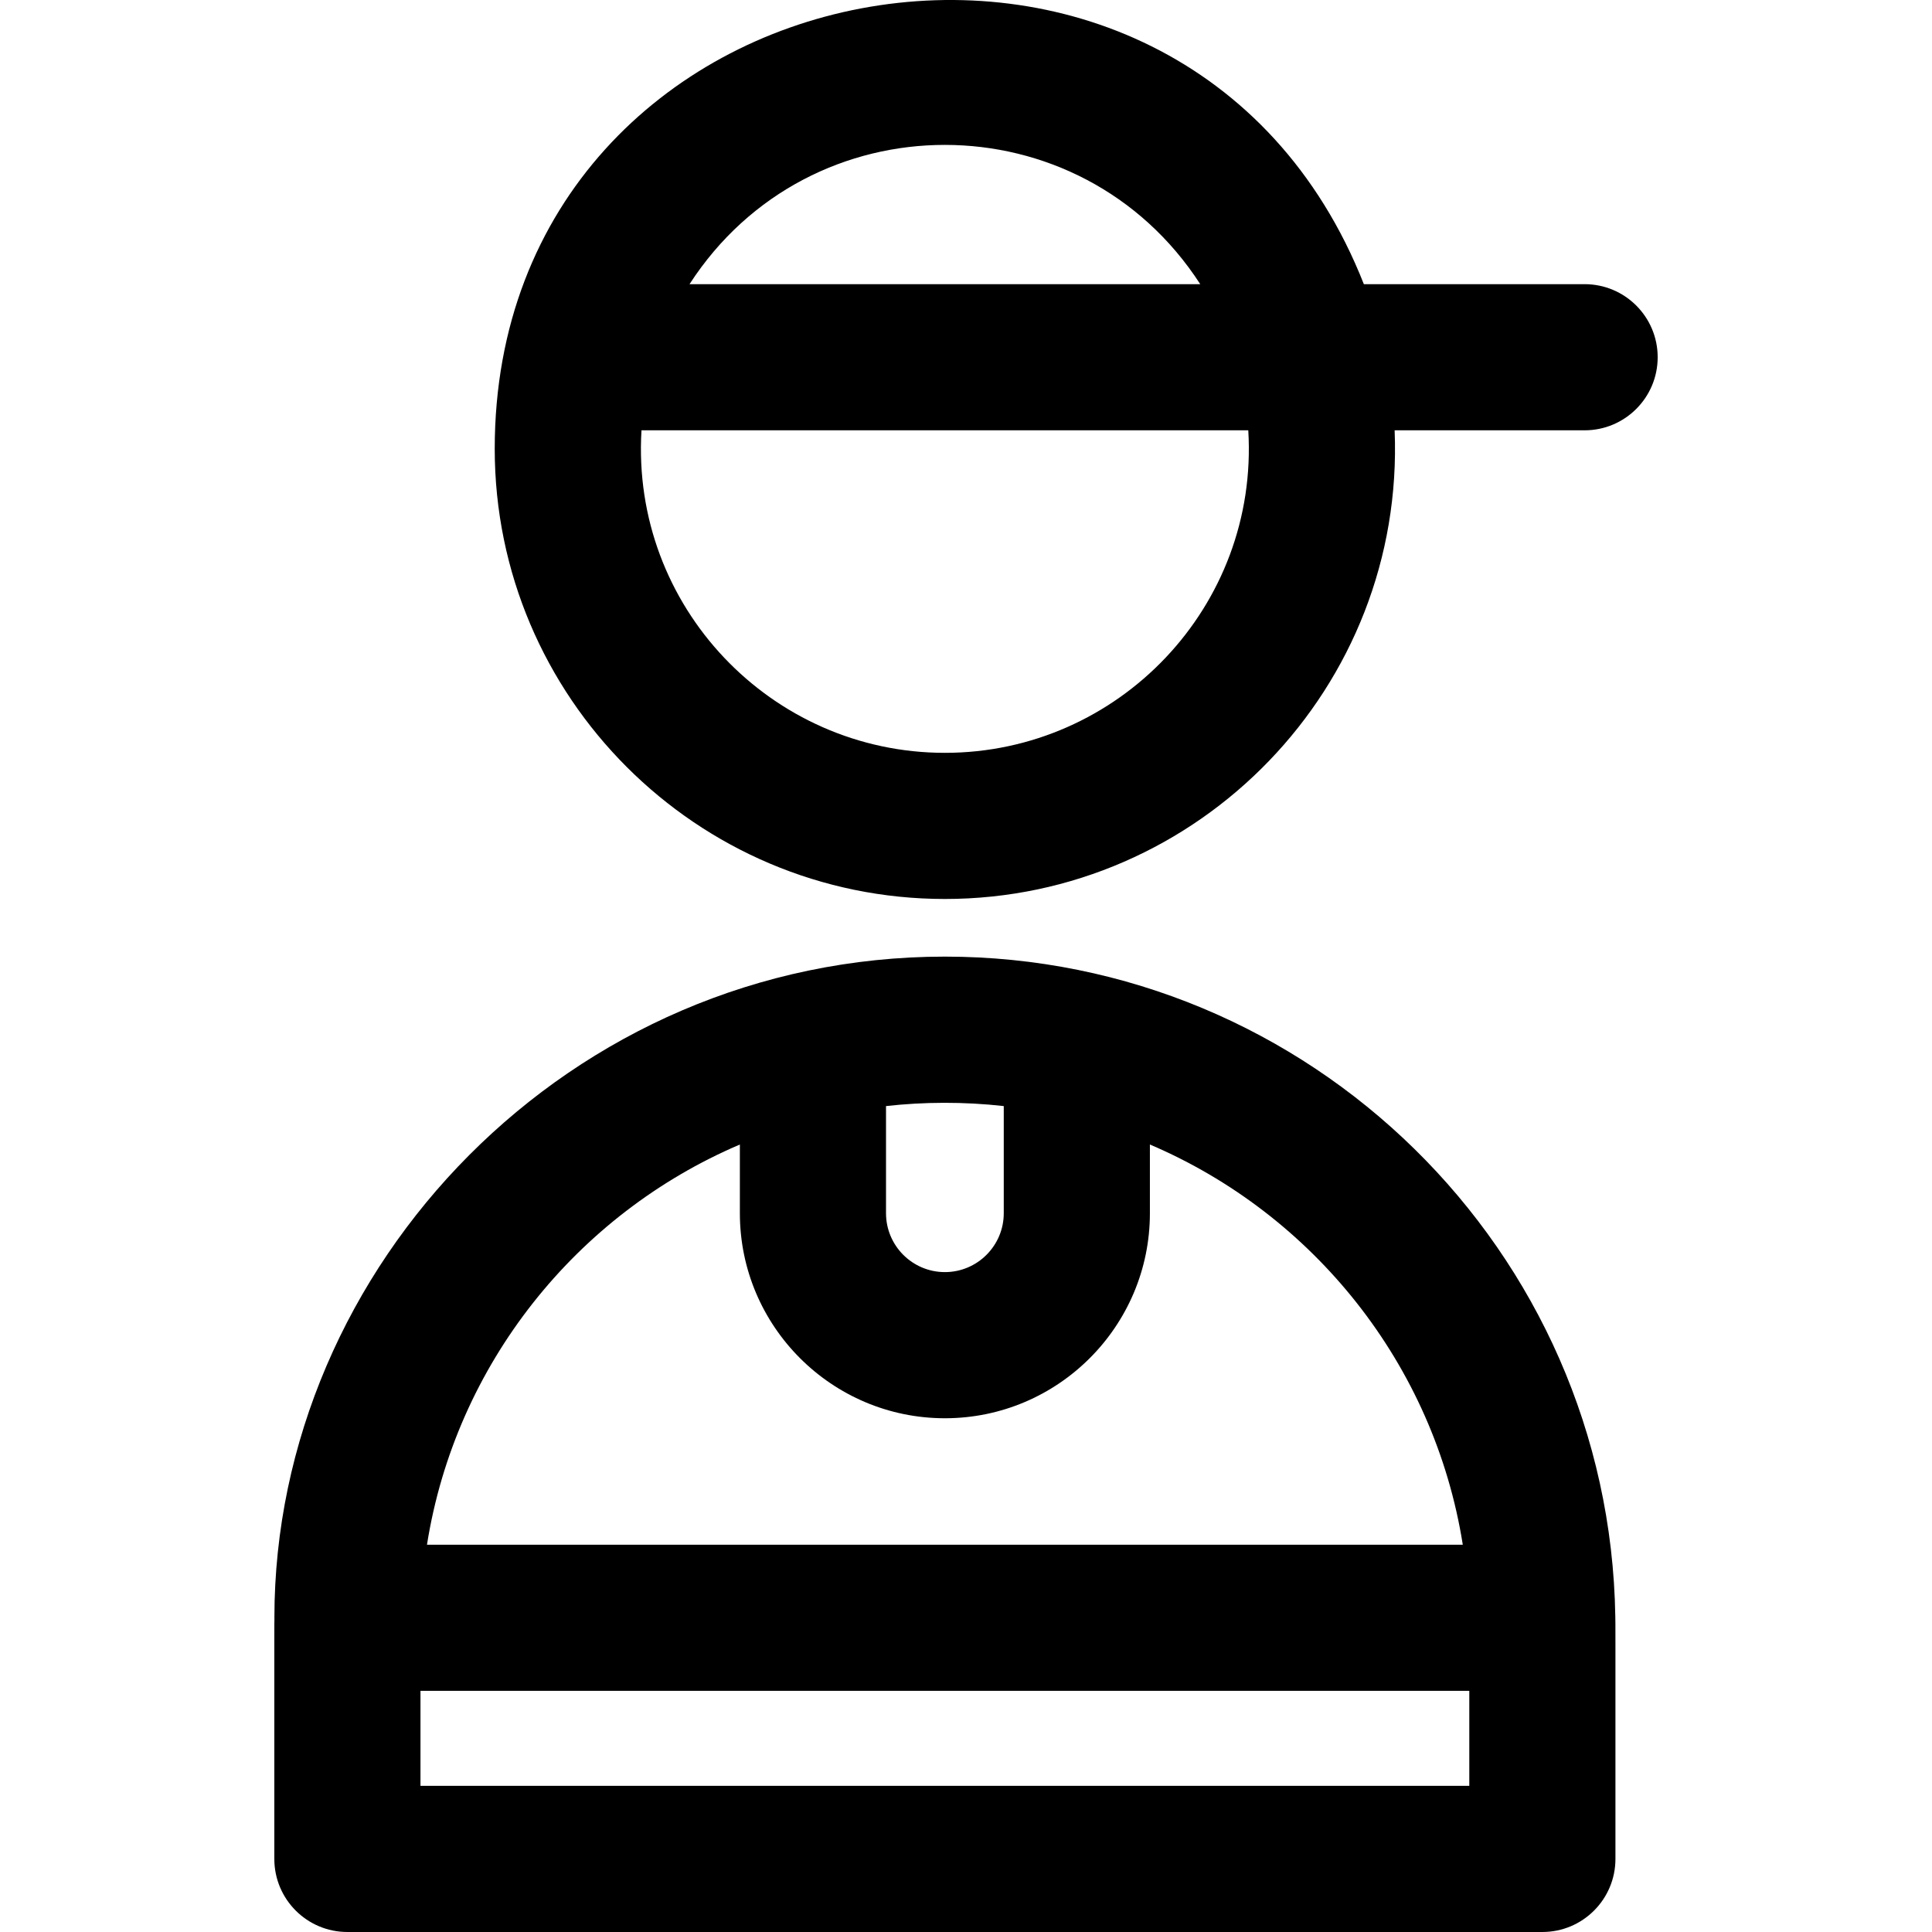
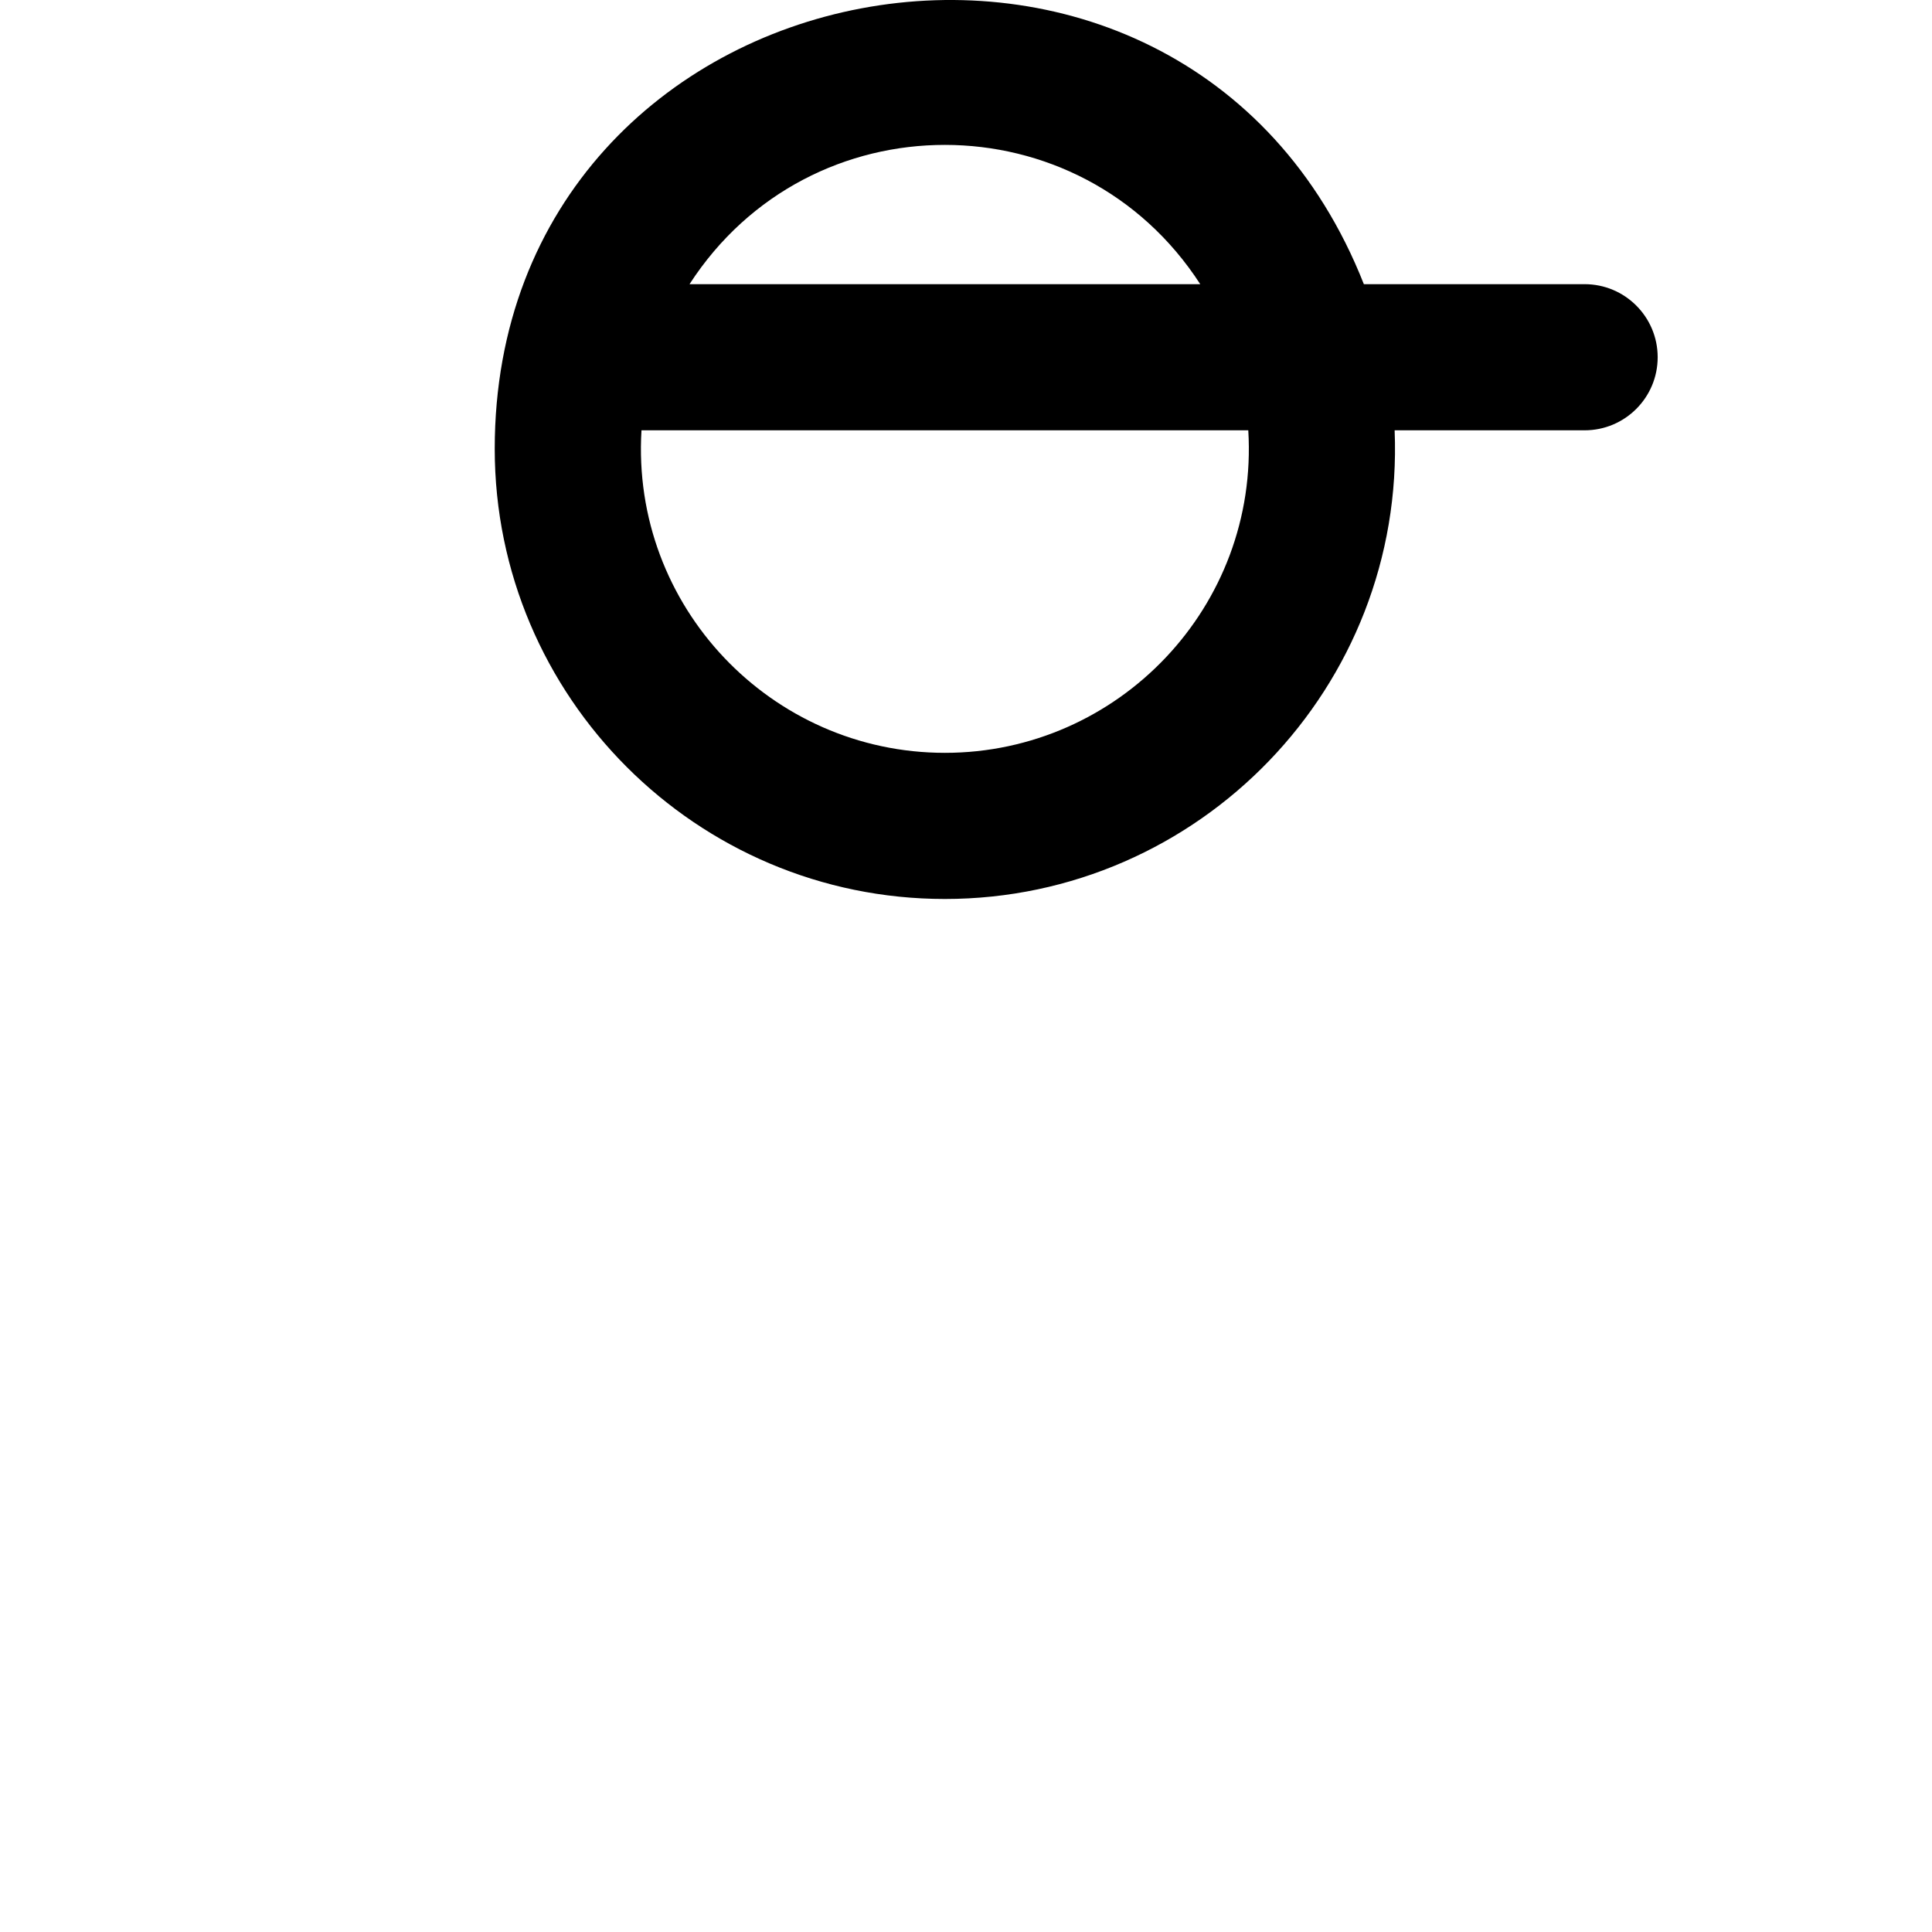
<svg xmlns="http://www.w3.org/2000/svg" fill="#000000" height="800px" width="800px" version="1.1" id="Layer_1" viewBox="0 0 512 512" xml:space="preserve">
  <g>
    <g>
      <g>
        <path d="M419.937,75.307h-58.5c-48.033-121.796-230.329-87.665-230.329,43.635c0,65.781,53.517,119.296,119.296,119.296     c67.392,0,121.953-56.194,119.188-124.202h50.345c10.695,0,19.365-8.67,19.365-19.365     C439.302,83.978,430.632,75.307,419.937,75.307z M318.078,75.307H182.731C214.609,26.038,286.275,26.154,318.078,75.307z      M250.405,199.51c-46.012,0-83.224-38.814-80.404-85.473h160.807C333.628,160.687,296.426,199.51,250.405,199.51z" />
-         <path d="M250.403,253.514c-99.273,0-177.685,81.894-177.685,175.213c0,0.067,0.009,0.133,0.01,0.201     c-0.041,3.288-0.028-6.952-0.028,63.706C72.7,503.33,81.37,512,92.065,512h316.678c10.695,0,19.365-8.67,19.365-19.365     c0-65.404,0.015-61.412-0.036-64.243C426.547,331.224,346.943,253.514,250.403,253.514z M234.803,293.124L234.803,293.124     c9.861-1.122,20.733-1.19,31.203,0v28.395c0,8.602-6.998,15.602-15.602,15.602s-15.602-6.998-15.602-15.602V293.124z      M196.073,303.309v18.212c0,29.957,24.373,54.331,54.331,54.331c29.959,0,54.331-24.373,54.331-54.331v-18.212     c43.266,18.447,75.332,58.229,82.919,106.055H113.153C120.74,361.537,152.807,321.756,196.073,303.309z M389.378,473.27H111.43     v-25.178h277.949V473.27z" />
      </g>
    </g>
  </g>
</svg>